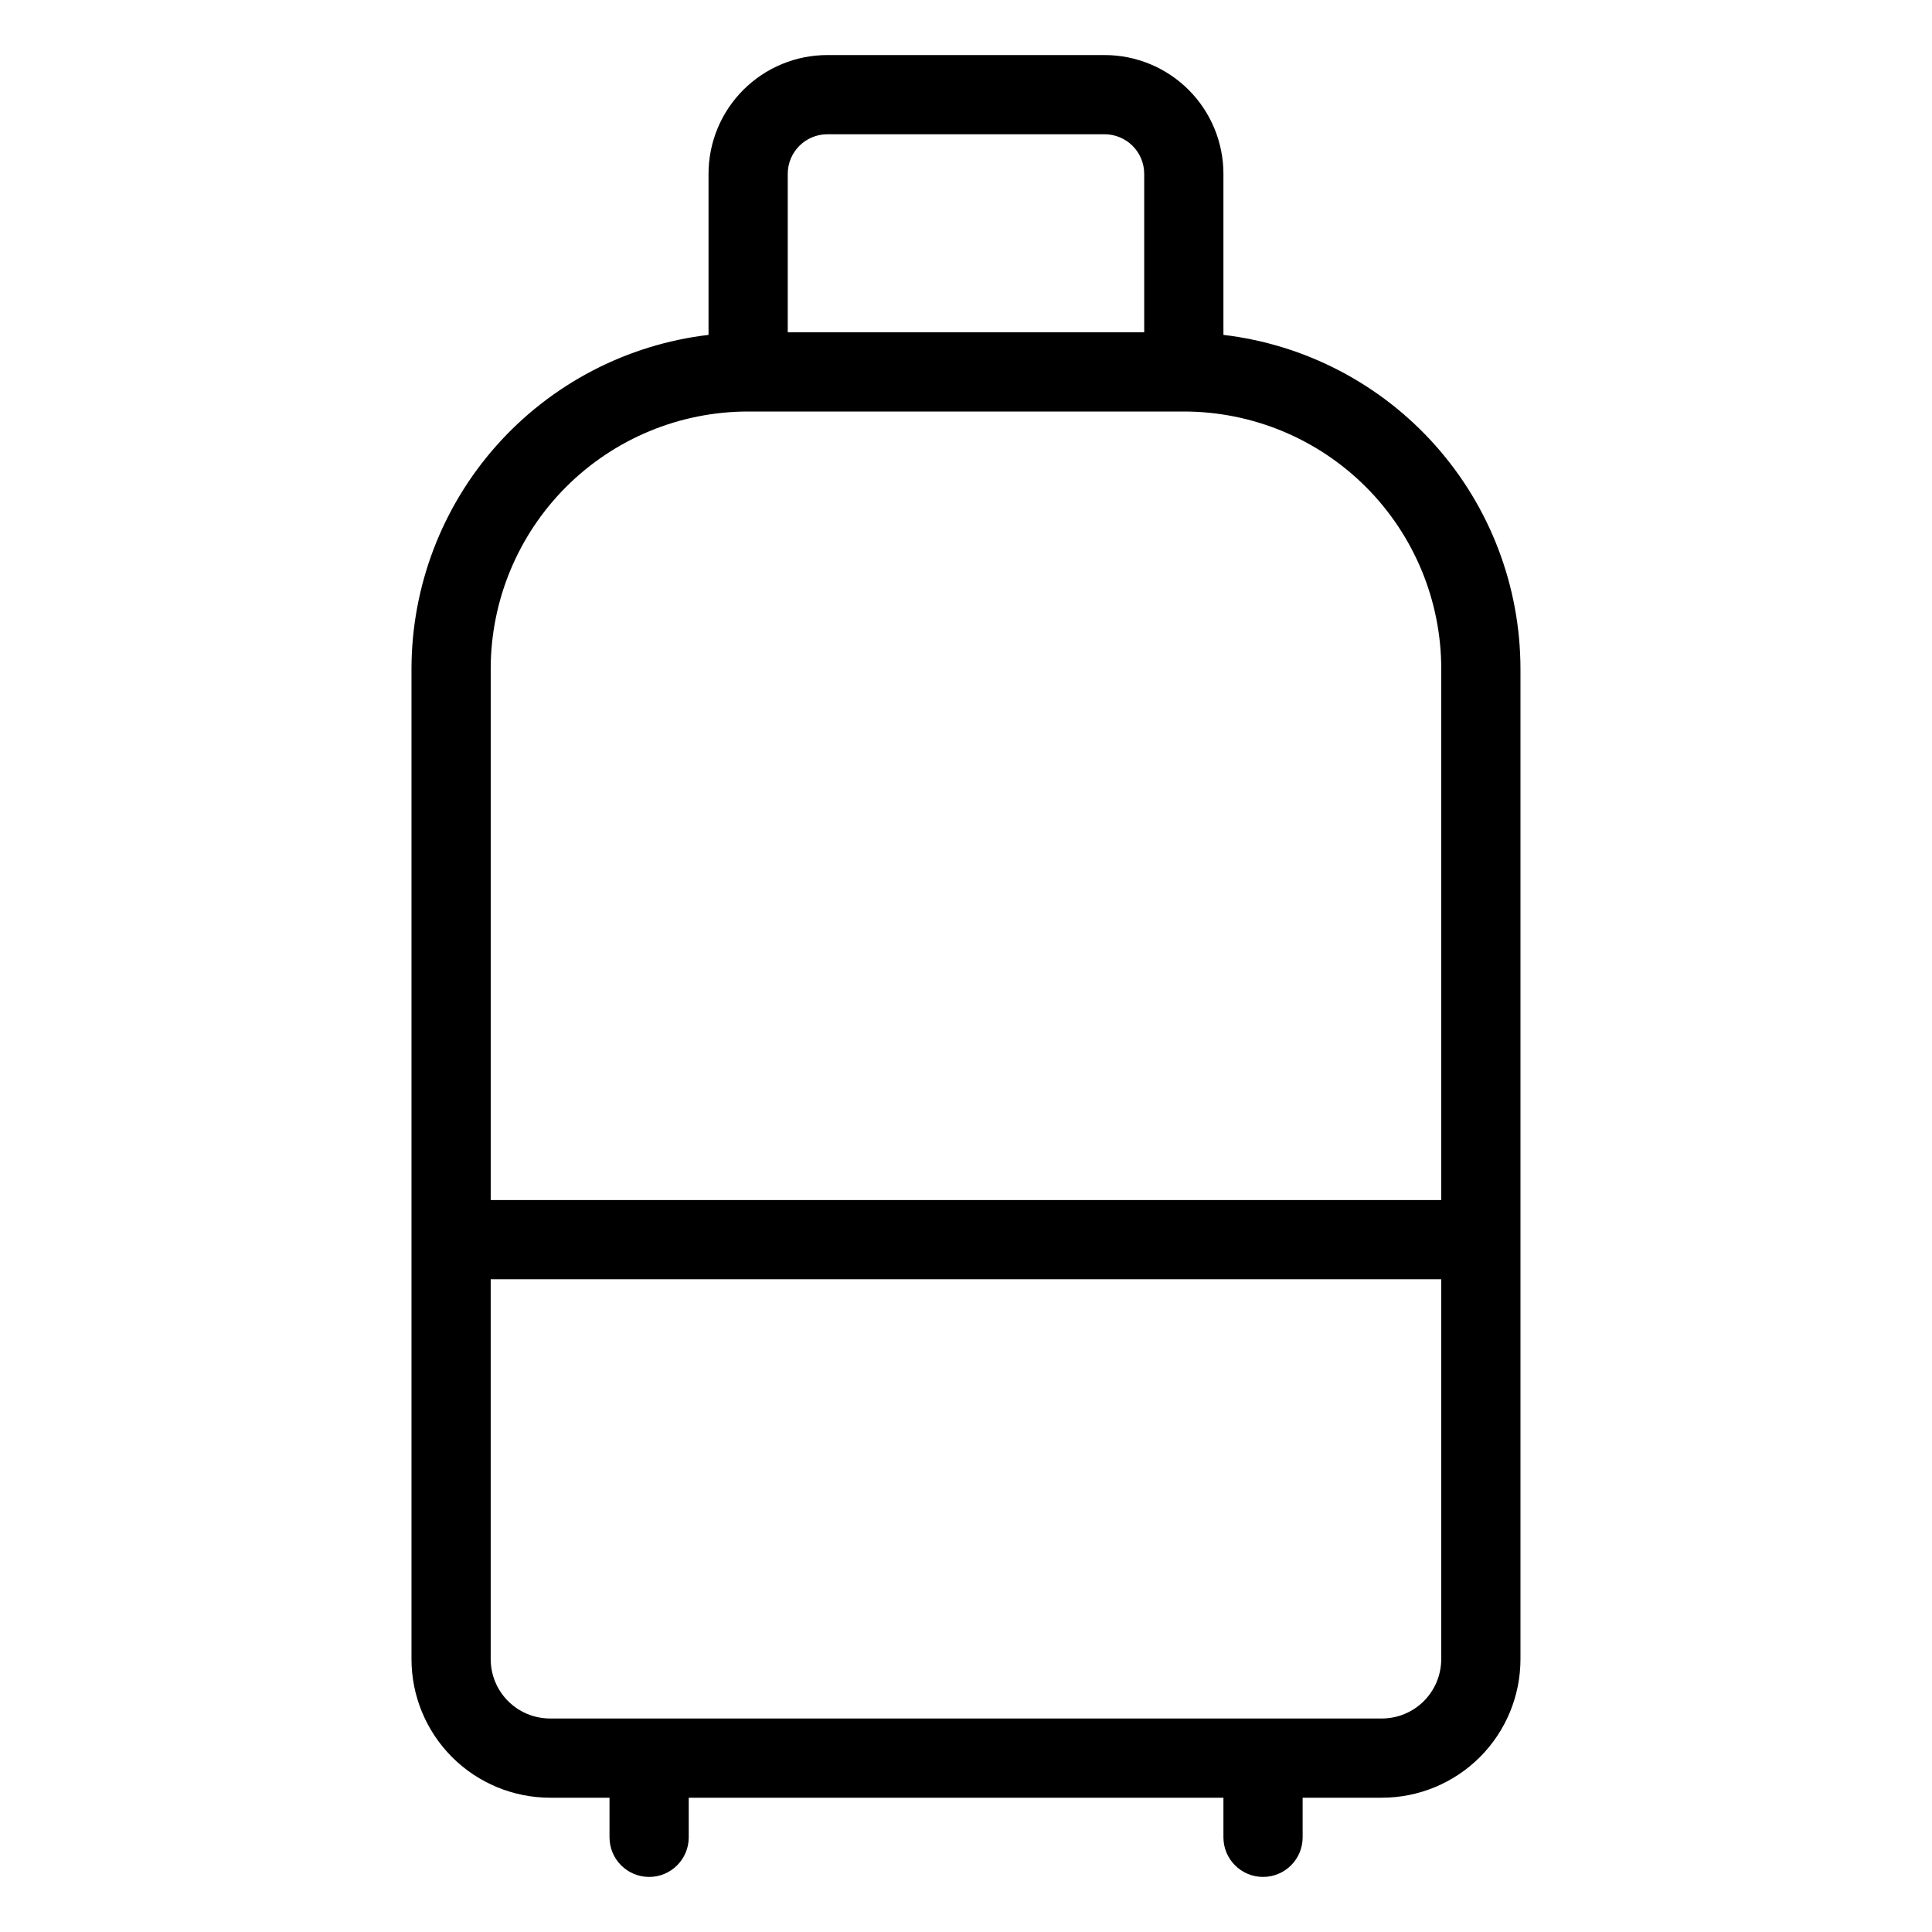
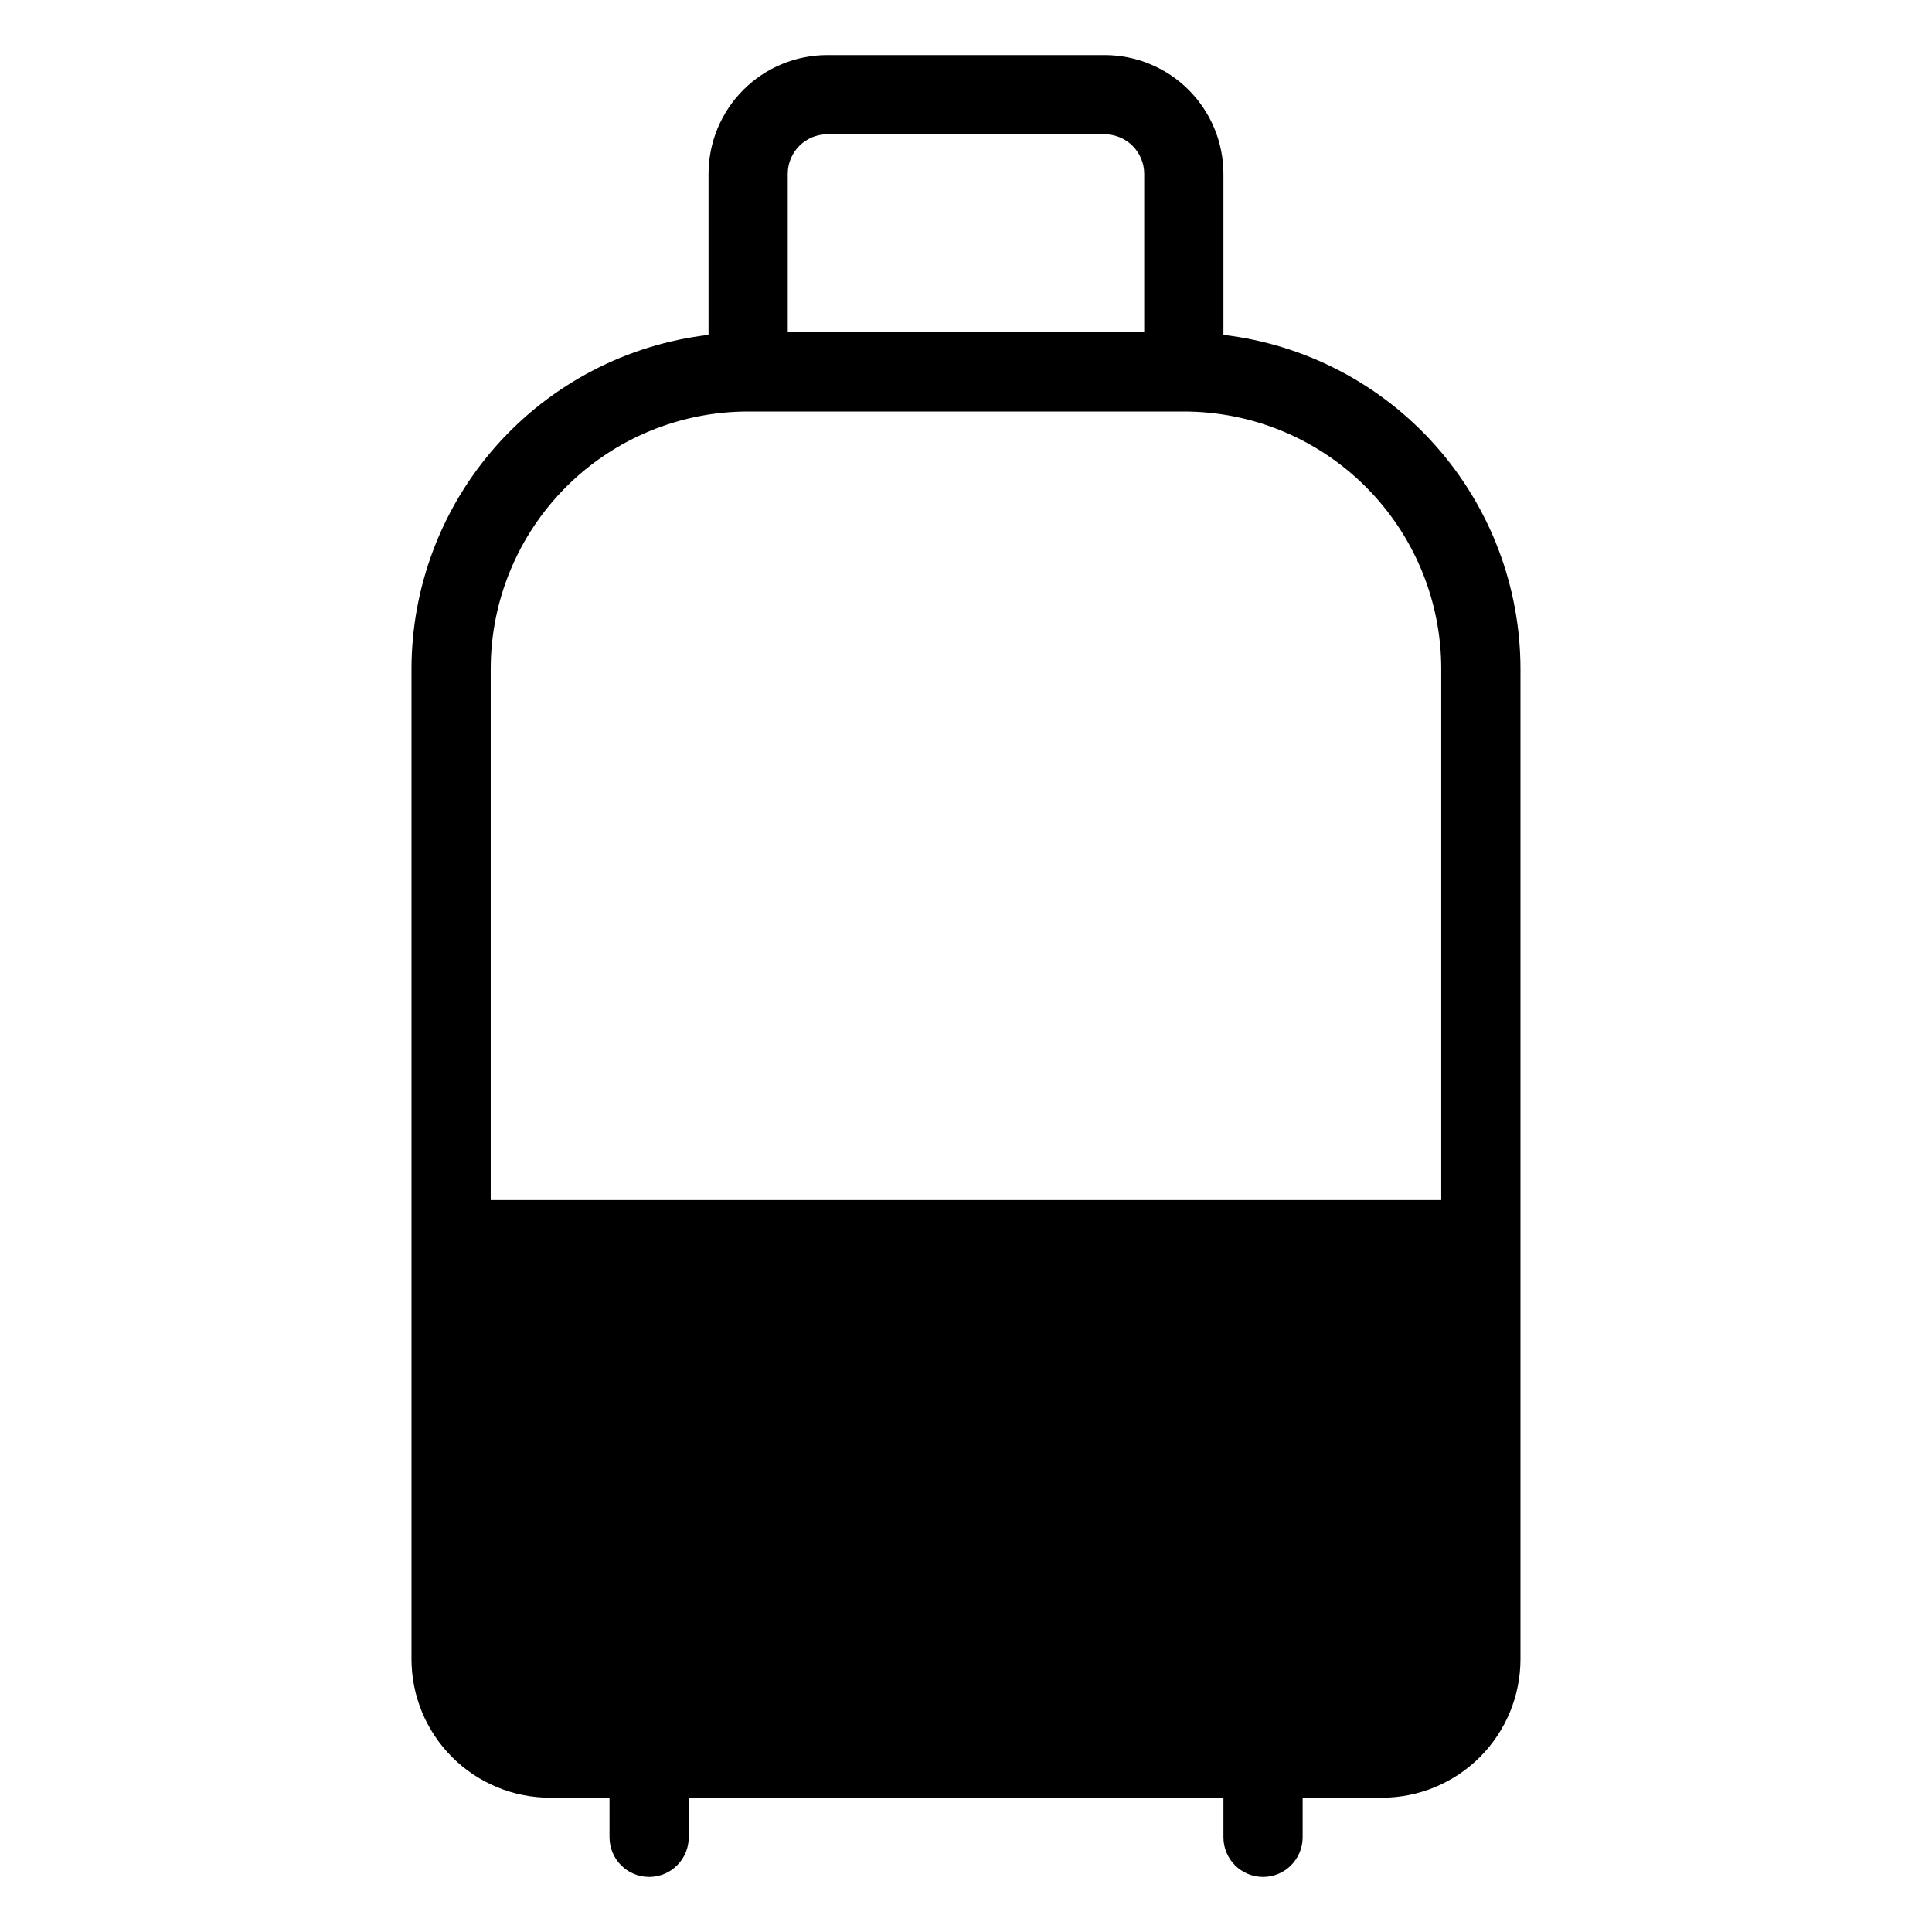
<svg xmlns="http://www.w3.org/2000/svg" fill="#000000" width="800px" height="800px" version="1.1" viewBox="144 144 512 512">
-   <path d="m436.73 158.59h-73.473c-8.352 0-16.359 3.316-22.266 9.223s-9.223 13.914-9.223 22.266v42.668c-21.68 2.566-41.668 12.996-56.176 29.312-14.508 16.316-22.527 37.387-22.543 59.219v262.4c0 9.742 3.871 19.086 10.758 25.977 6.891 6.887 16.234 10.758 25.977 10.758h15.742v10.496h0.004c0 5.797 4.699 10.496 10.496 10.496s10.496-4.699 10.496-10.496v-10.496h141.7v10.496c0 5.797 4.699 10.496 10.496 10.496s10.496-4.699 10.496-10.496v-10.496h20.992c9.742 0 19.086-3.871 25.977-10.758 6.891-6.891 10.758-16.234 10.758-25.977v-262.4c-0.016-21.832-8.035-42.902-22.543-59.219-14.508-16.316-34.492-26.746-56.176-29.312v-42.668c0-8.352-3.316-16.359-9.223-22.266s-13.914-9.223-22.266-9.223zm-83.969 31.488c0-5.797 4.699-10.496 10.496-10.496h73.473c2.785 0 5.453 1.105 7.422 3.074s3.074 4.637 3.074 7.422v41.984h-94.465zm157.44 409.34h-220.42c-4.176 0-8.18-1.656-11.133-4.609s-4.609-6.957-4.609-11.133v-100.66h251.9v100.66c0 4.176-1.656 8.18-4.609 11.133s-6.957 4.609-11.133 4.609zm15.742-278.14v140.75h-251.9v-140.75c0-18.094 7.188-35.445 19.98-48.242 12.797-12.793 30.148-19.98 48.242-19.98h115.46c18.094 0 35.449 7.188 48.242 19.98 12.793 12.797 19.98 30.148 19.98 48.242z" />
+   <path d="m436.73 158.59h-73.473c-8.352 0-16.359 3.316-22.266 9.223s-9.223 13.914-9.223 22.266v42.668c-21.68 2.566-41.668 12.996-56.176 29.312-14.508 16.316-22.527 37.387-22.543 59.219v262.4c0 9.742 3.871 19.086 10.758 25.977 6.891 6.887 16.234 10.758 25.977 10.758h15.742v10.496h0.004c0 5.797 4.699 10.496 10.496 10.496s10.496-4.699 10.496-10.496v-10.496h141.7v10.496c0 5.797 4.699 10.496 10.496 10.496s10.496-4.699 10.496-10.496v-10.496h20.992c9.742 0 19.086-3.871 25.977-10.758 6.891-6.891 10.758-16.234 10.758-25.977v-262.4c-0.016-21.832-8.035-42.902-22.543-59.219-14.508-16.316-34.492-26.746-56.176-29.312v-42.668c0-8.352-3.316-16.359-9.223-22.266s-13.914-9.223-22.266-9.223zm-83.969 31.488c0-5.797 4.699-10.496 10.496-10.496h73.473c2.785 0 5.453 1.105 7.422 3.074s3.074 4.637 3.074 7.422v41.984h-94.465zm157.44 409.34h-220.42c-4.176 0-8.18-1.656-11.133-4.609s-4.609-6.957-4.609-11.133v-100.66v100.66c0 4.176-1.656 8.18-4.609 11.133s-6.957 4.609-11.133 4.609zm15.742-278.14v140.75h-251.9v-140.75c0-18.094 7.188-35.445 19.98-48.242 12.797-12.793 30.148-19.98 48.242-19.98h115.46c18.094 0 35.449 7.188 48.242 19.98 12.793 12.797 19.98 30.148 19.98 48.242z" />
</svg>